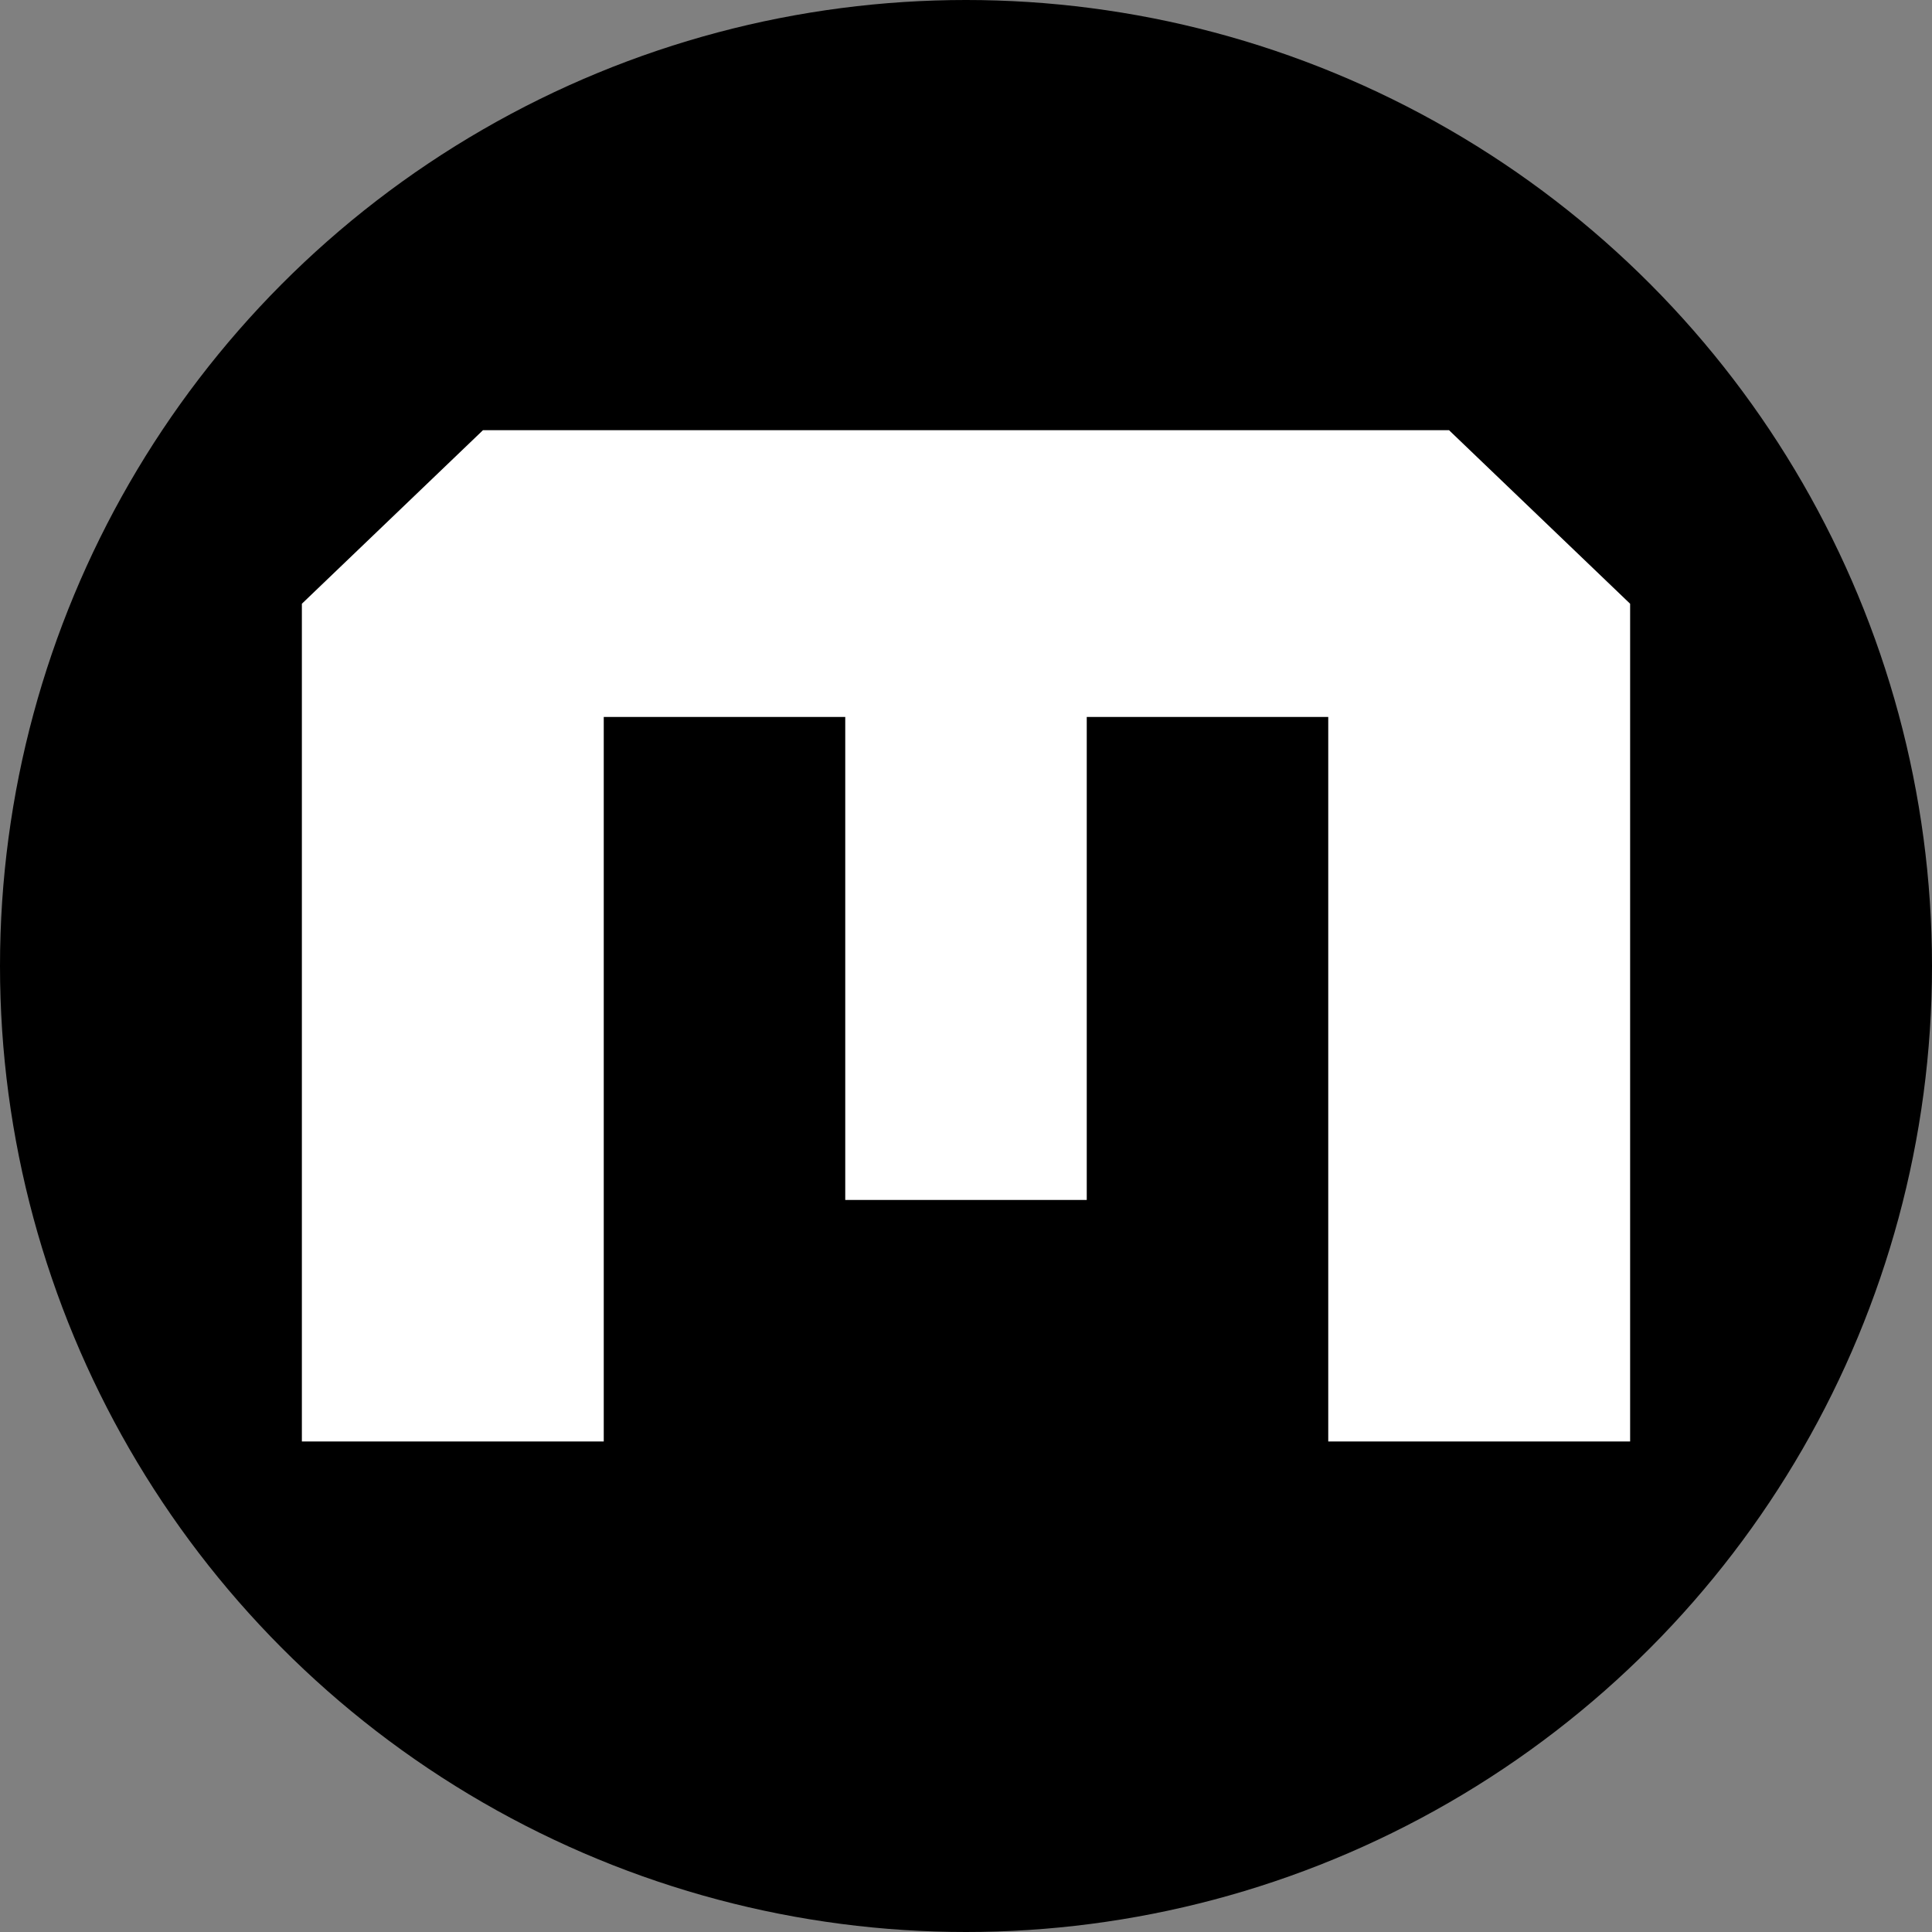
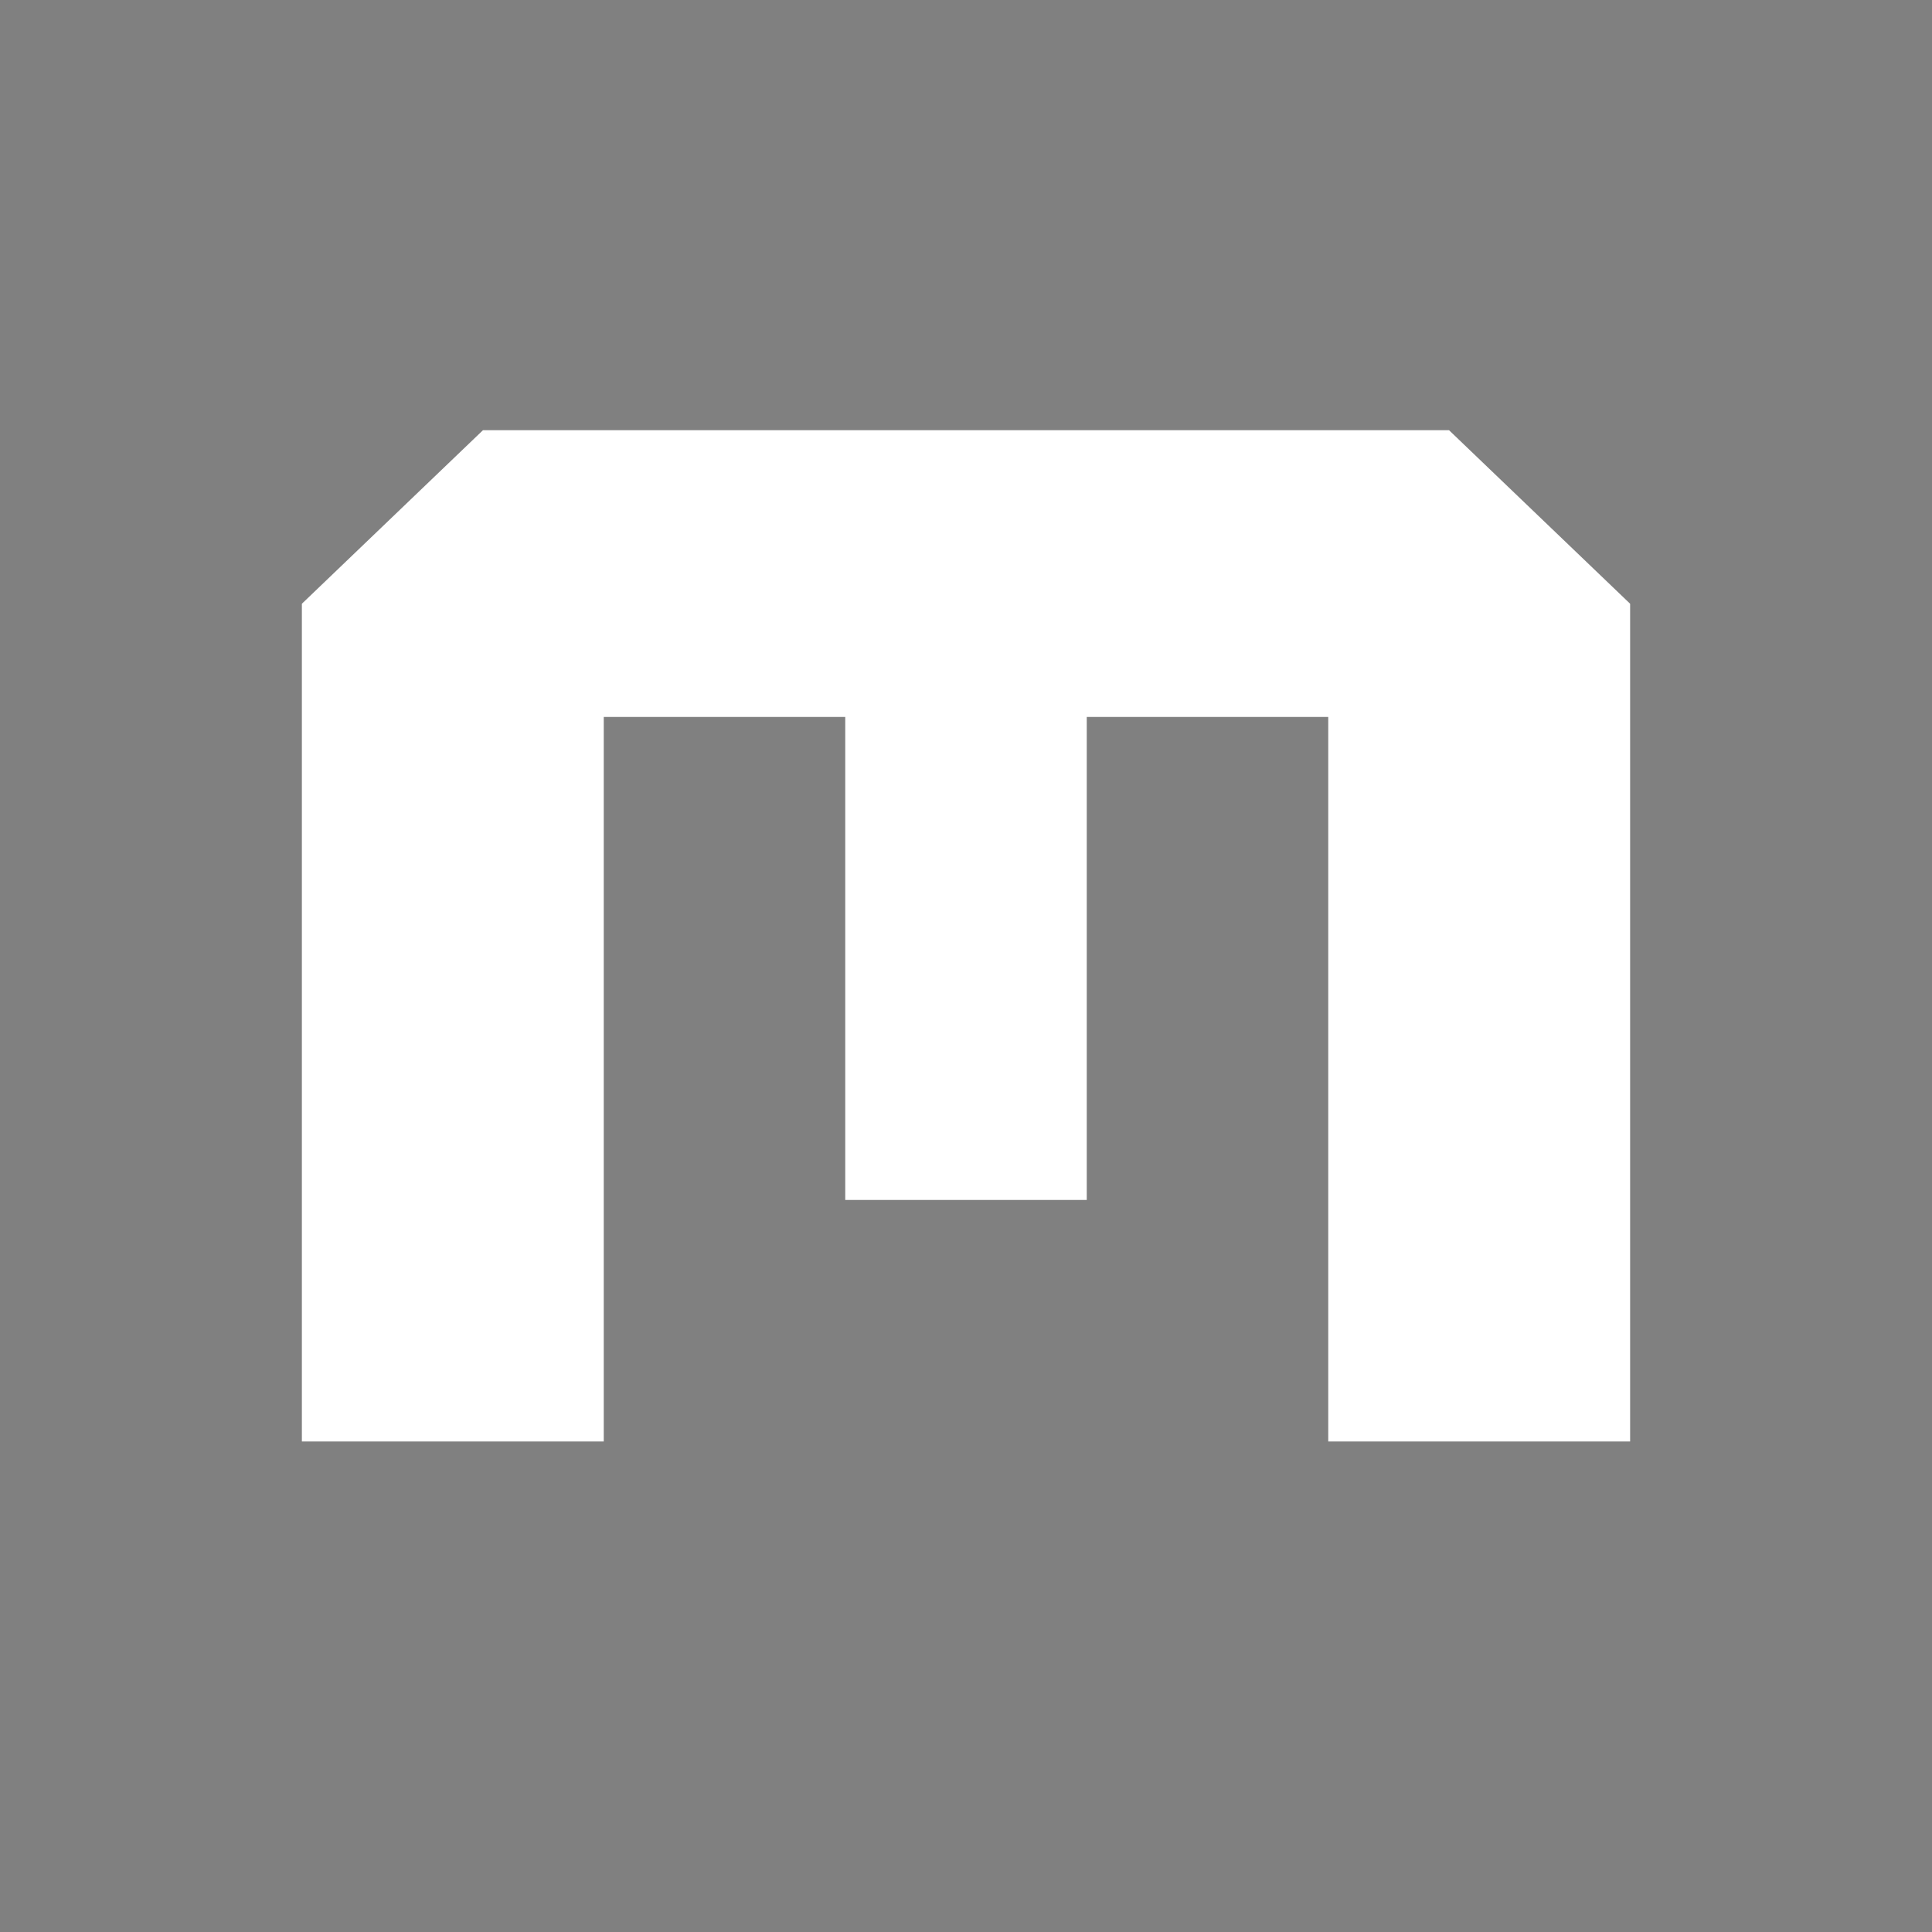
<svg xmlns="http://www.w3.org/2000/svg" width="512px" height="512px" viewBox="0 0 512 512" version="1.1">
  <rect x="0" y="0" width="512" height="512" fill="#808080" stroke="none" />
  <title>icon</title>
  <g id="icon" stroke="none" stroke-width="1" fill="none" fill-rule="evenodd">
    <g id="Group">
-       <circle id="Oval" fill="#000000" cx="256" cy="256" r="256" />
      <polygon id="Fill-5-path" fill="#FFFFFF" points="128 114 80 160 80 382 160 382 160 190 224 190 224 318 288 318 288 190 352 190 352 382 432 382 432 160 384 114" />
    </g>
  </g>
</svg>